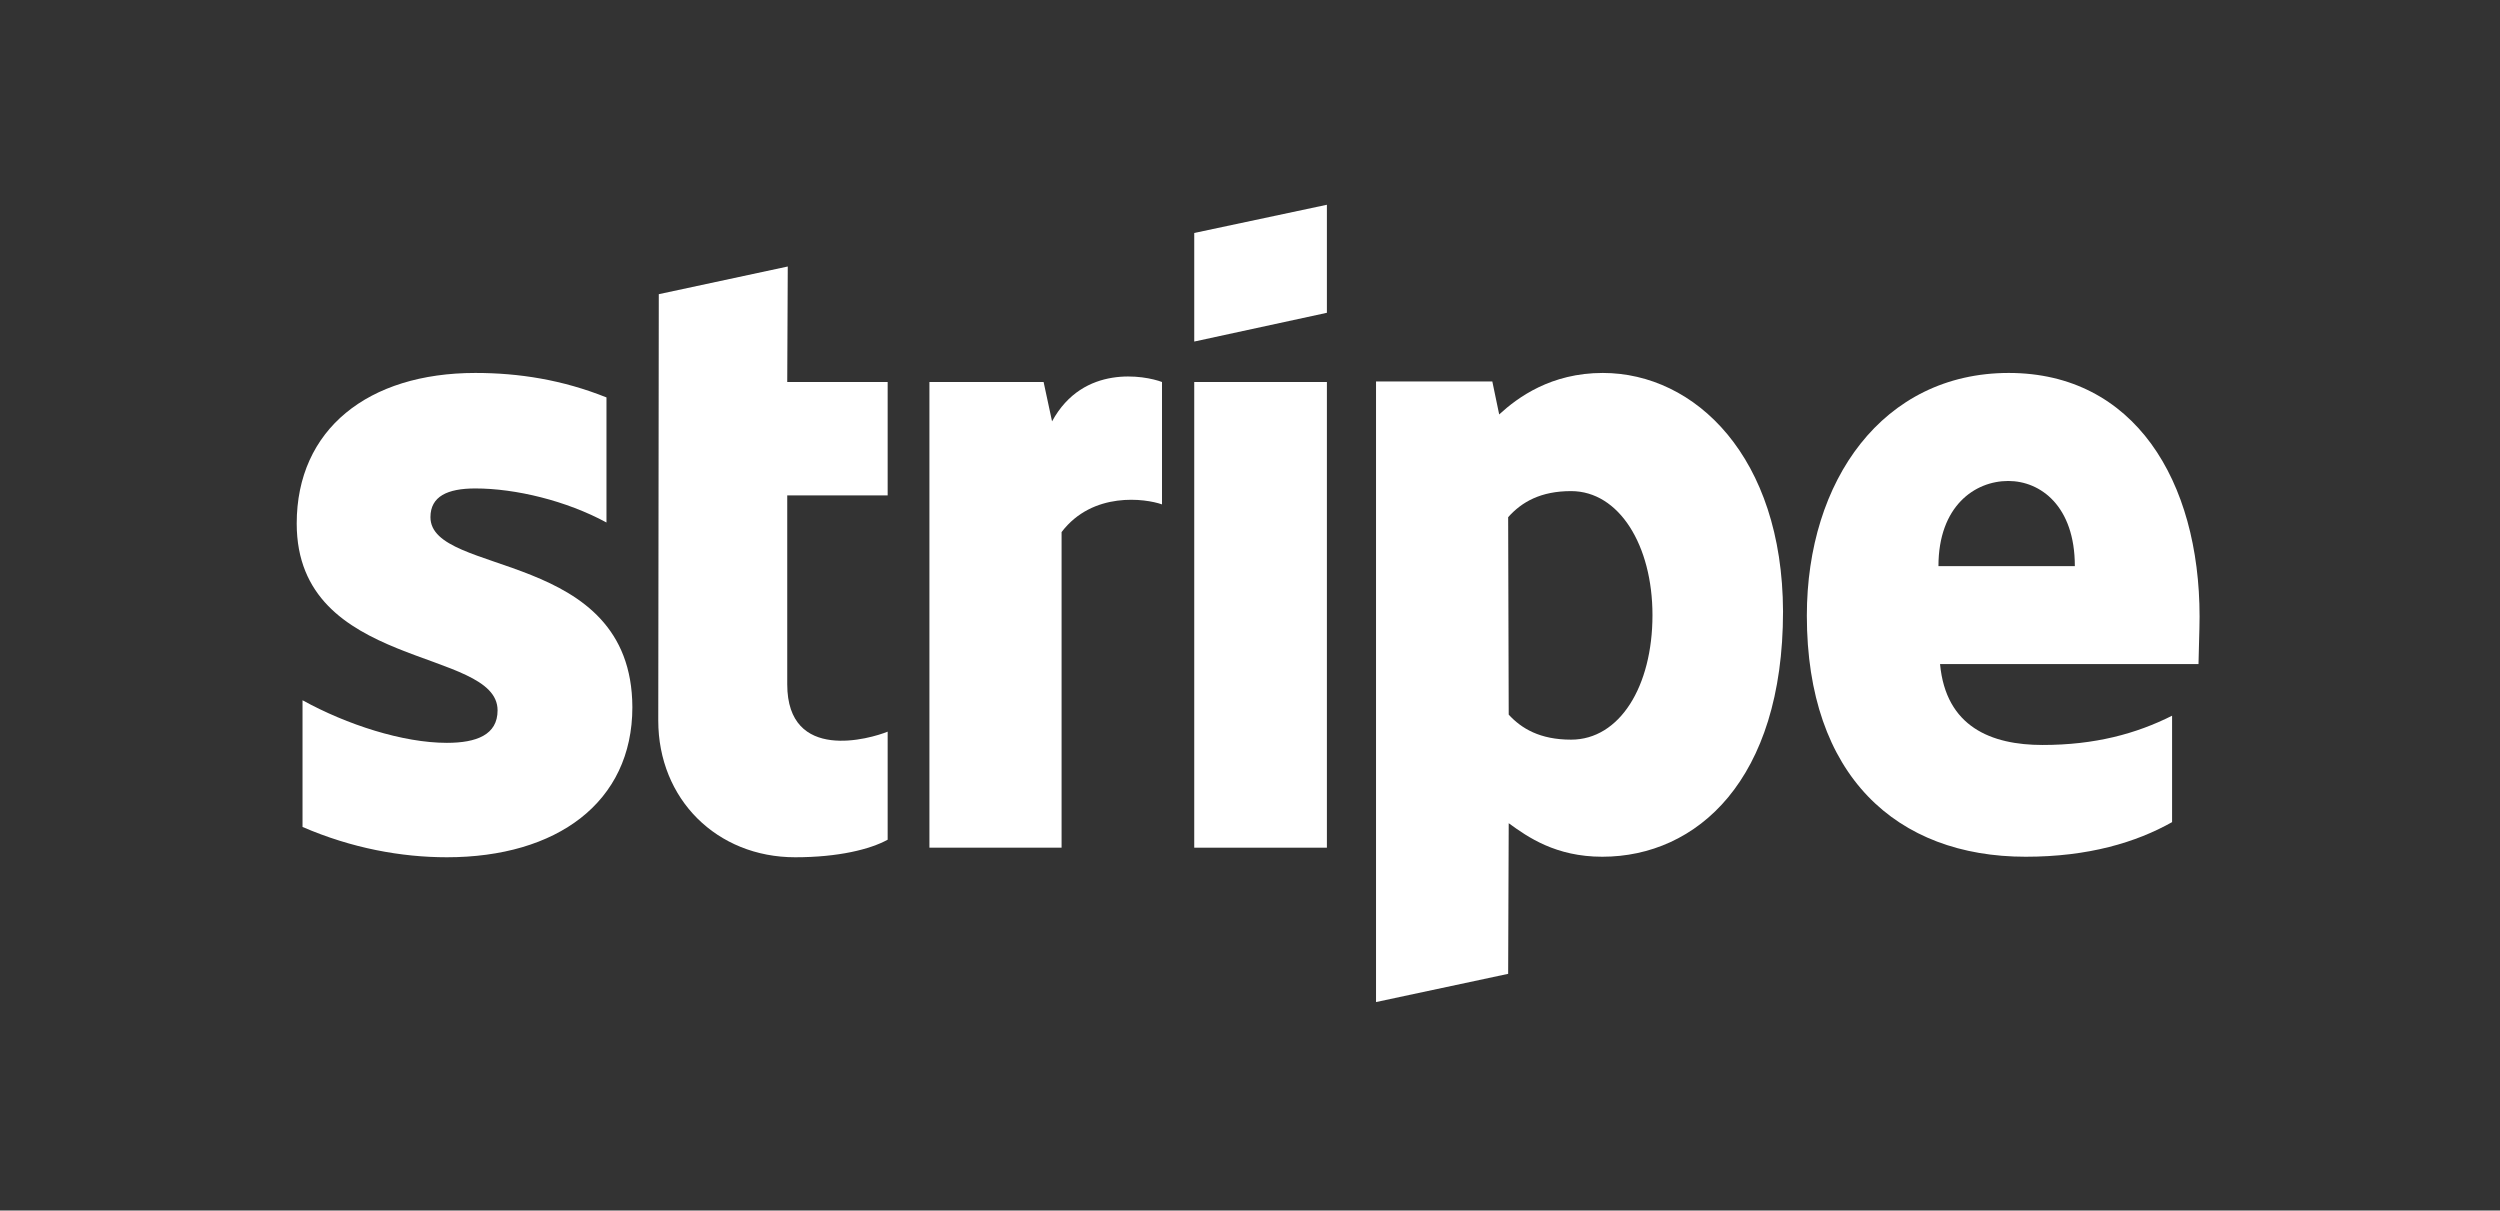
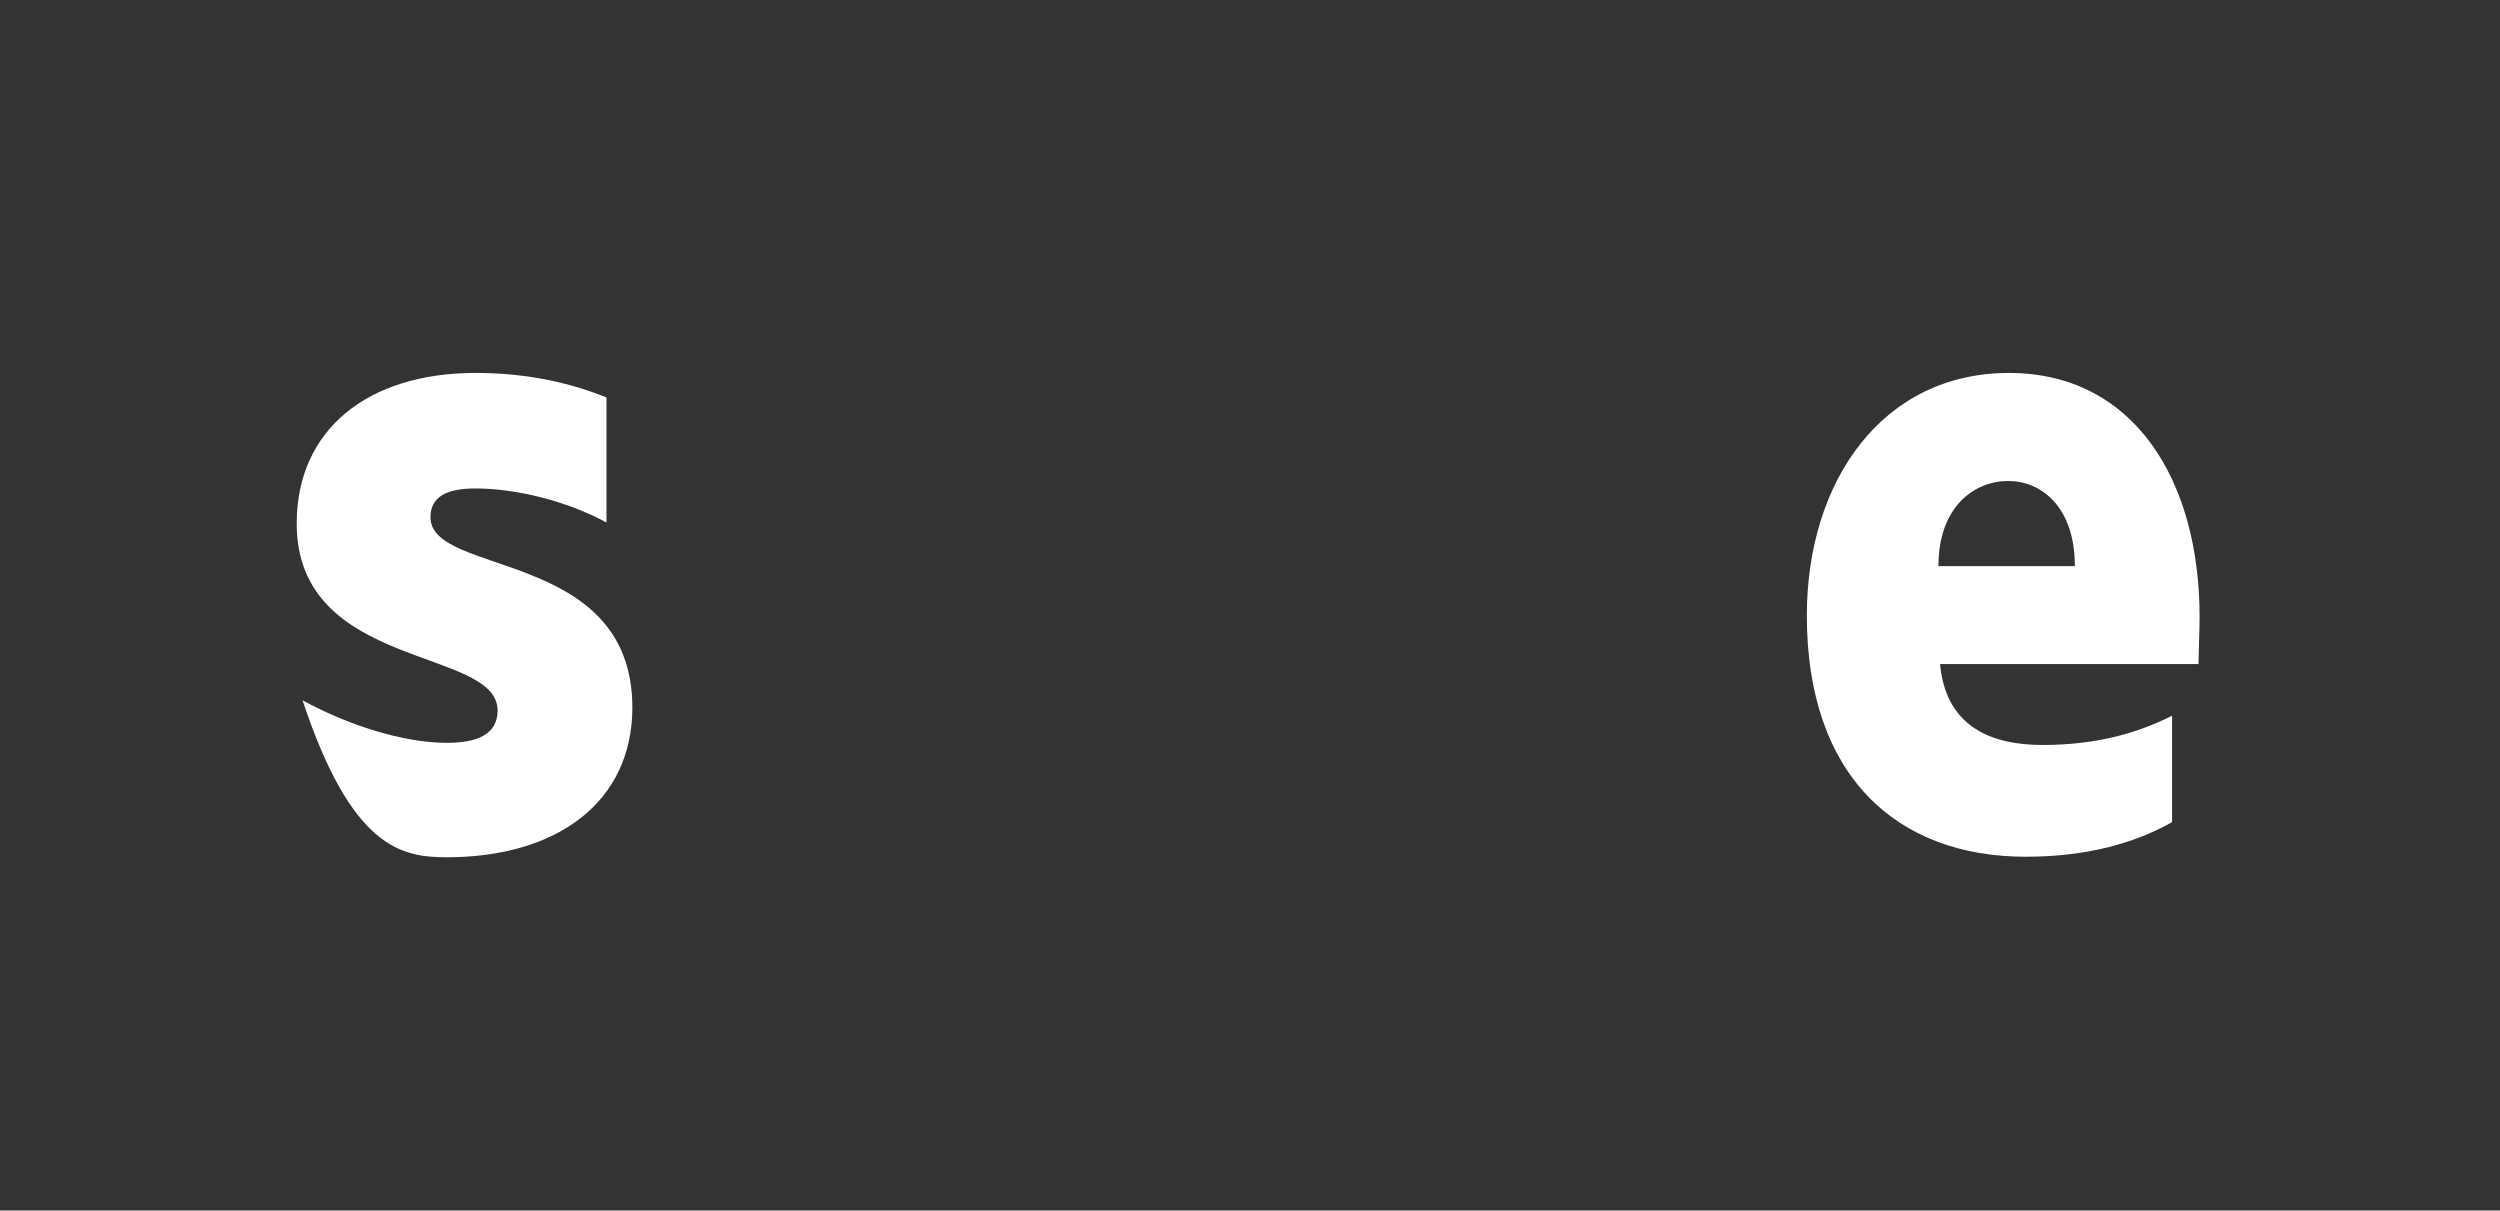
<svg xmlns="http://www.w3.org/2000/svg" width="95" height="46" viewBox="0 0 95 46" fill="none">
  <rect x="0" y="0" width="95" height="46" fill="#333333" stroke="none" />
  <path fill-rule="evenodd" clip-rule="evenodd" d="M83.584 23.435C83.584 18.257 81.093 14.172 76.333 14.172C71.552 14.172 68.66 18.257 68.66 23.394C68.66 29.482 72.075 32.556 76.975 32.556C79.366 32.556 81.173 32.01 82.539 31.241V27.197C81.173 27.884 79.607 28.309 77.618 28.309C75.67 28.309 73.943 27.621 73.722 25.235H83.543C83.543 24.972 83.584 23.92 83.584 23.435ZM73.661 21.513C73.661 19.228 75.047 18.277 76.313 18.277C77.538 18.277 78.844 19.228 78.844 21.513H73.661Z" fill="white" />
-   <path fill-rule="evenodd" clip-rule="evenodd" d="M60.906 14.172C58.937 14.172 57.672 15.102 56.969 15.749L56.708 14.495H52.289V38.078L57.31 37.006L57.331 31.282C58.054 31.808 59.118 32.556 60.886 32.556C64.481 32.556 67.755 29.644 67.755 23.233C67.735 17.367 64.421 14.172 60.906 14.172ZM59.701 28.107C58.516 28.107 57.813 27.682 57.331 27.156L57.31 19.653C57.833 19.066 58.556 18.662 59.701 18.662C61.528 18.662 62.794 20.725 62.794 23.374C62.794 26.084 61.548 28.107 59.701 28.107Z" fill="white" />
-   <path fill-rule="evenodd" clip-rule="evenodd" d="M45.381 12.979L50.422 11.886V7.781L45.381 8.853V12.979Z" fill="white" />
-   <path d="M50.422 14.516H45.381V32.212H50.422V14.516Z" fill="white" />
-   <path fill-rule="evenodd" clip-rule="evenodd" d="M39.978 16.012L39.657 14.516H35.318V32.212H40.34V20.219C41.525 18.662 43.533 18.945 44.156 19.167V14.516C43.513 14.273 41.163 13.828 39.978 16.012Z" fill="white" />
-   <path fill-rule="evenodd" clip-rule="evenodd" d="M29.935 10.127L25.034 11.179L25.014 27.379C25.014 30.372 27.243 32.576 30.216 32.576C31.863 32.576 33.068 32.273 33.731 31.909V27.803C33.088 28.066 29.915 28.997 29.915 26.003V18.824H33.731V14.516H29.915L29.935 10.127Z" fill="white" />
-   <path fill-rule="evenodd" clip-rule="evenodd" d="M16.357 19.653C16.357 18.864 17 18.561 18.064 18.561C19.591 18.561 21.519 19.026 23.046 19.855V15.102C21.378 14.435 19.731 14.172 18.064 14.172C13.987 14.172 11.275 16.316 11.275 19.895C11.275 25.477 18.908 24.588 18.908 26.994C18.908 27.925 18.105 28.228 16.98 28.228C15.313 28.228 13.184 27.54 11.496 26.61V31.424C13.364 32.233 15.252 32.576 16.98 32.576C21.157 32.576 24.03 30.493 24.03 26.873C24.01 20.846 16.357 21.918 16.357 19.653Z" fill="white" />
+   <path fill-rule="evenodd" clip-rule="evenodd" d="M16.357 19.653C16.357 18.864 17 18.561 18.064 18.561C19.591 18.561 21.519 19.026 23.046 19.855V15.102C21.378 14.435 19.731 14.172 18.064 14.172C13.987 14.172 11.275 16.316 11.275 19.895C11.275 25.477 18.908 24.588 18.908 26.994C18.908 27.925 18.105 28.228 16.98 28.228C15.313 28.228 13.184 27.54 11.496 26.61C13.364 32.233 15.252 32.576 16.98 32.576C21.157 32.576 24.03 30.493 24.03 26.873C24.01 20.846 16.357 21.918 16.357 19.653Z" fill="white" />
</svg>